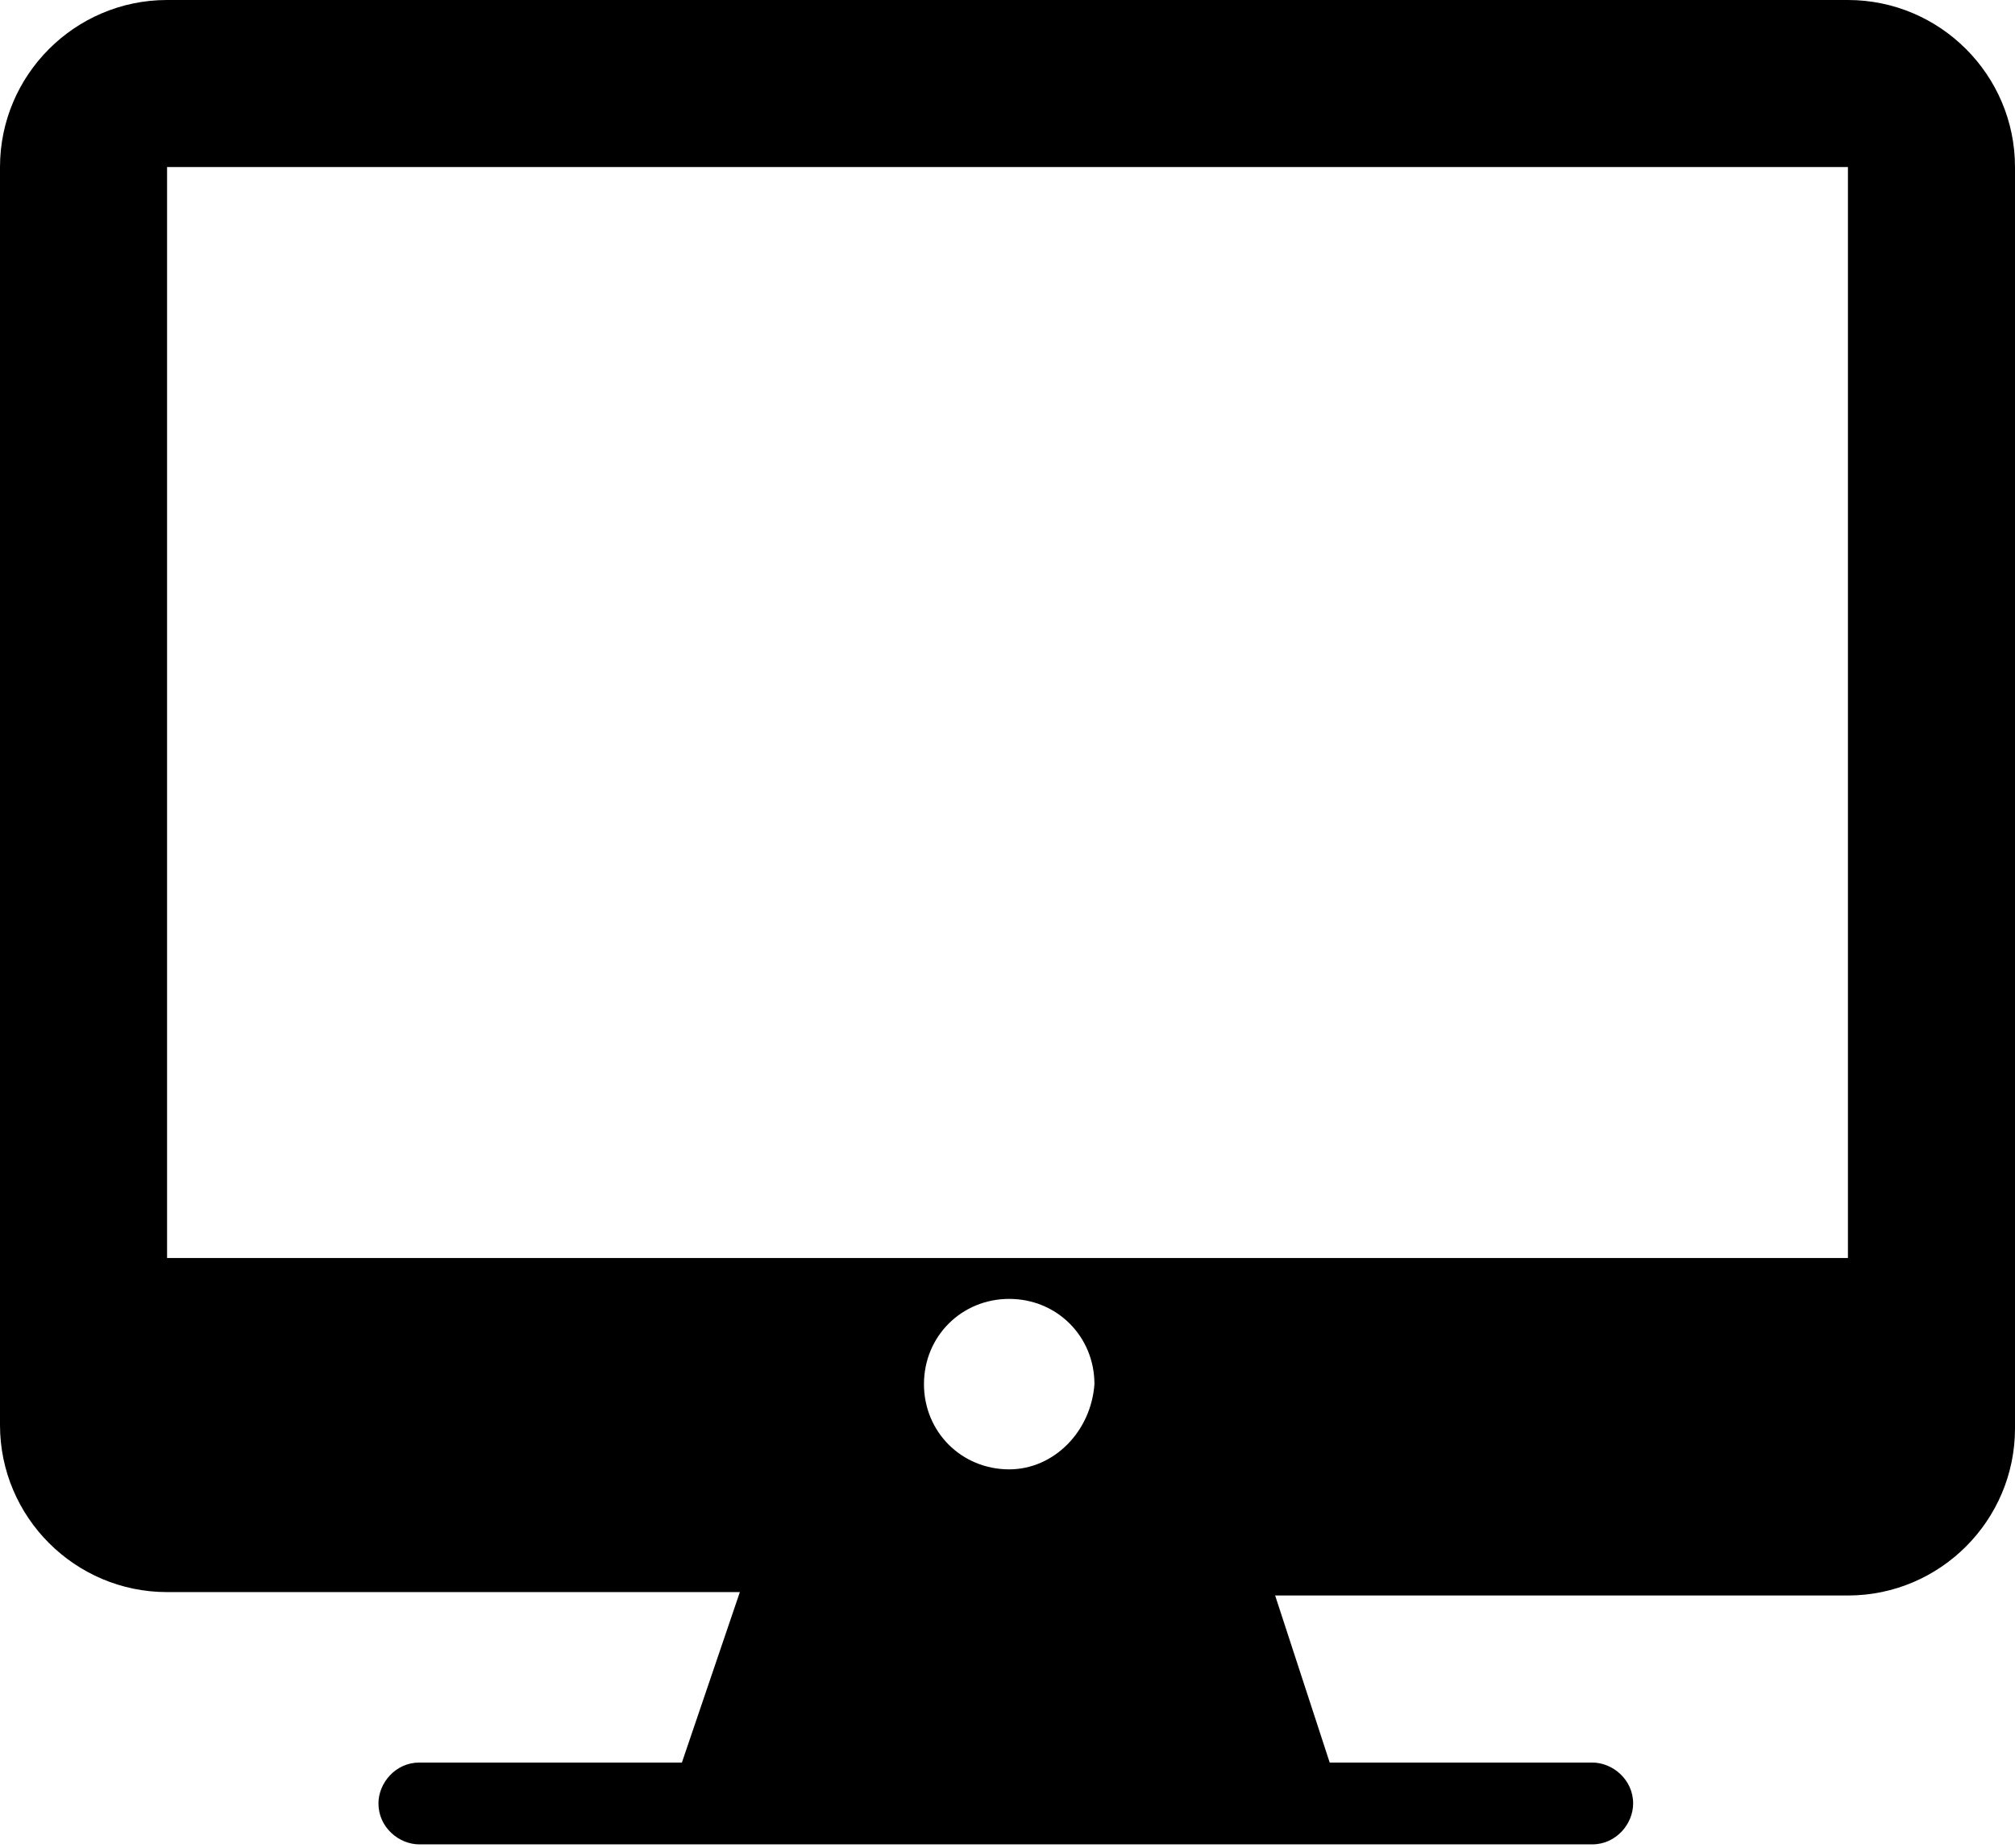
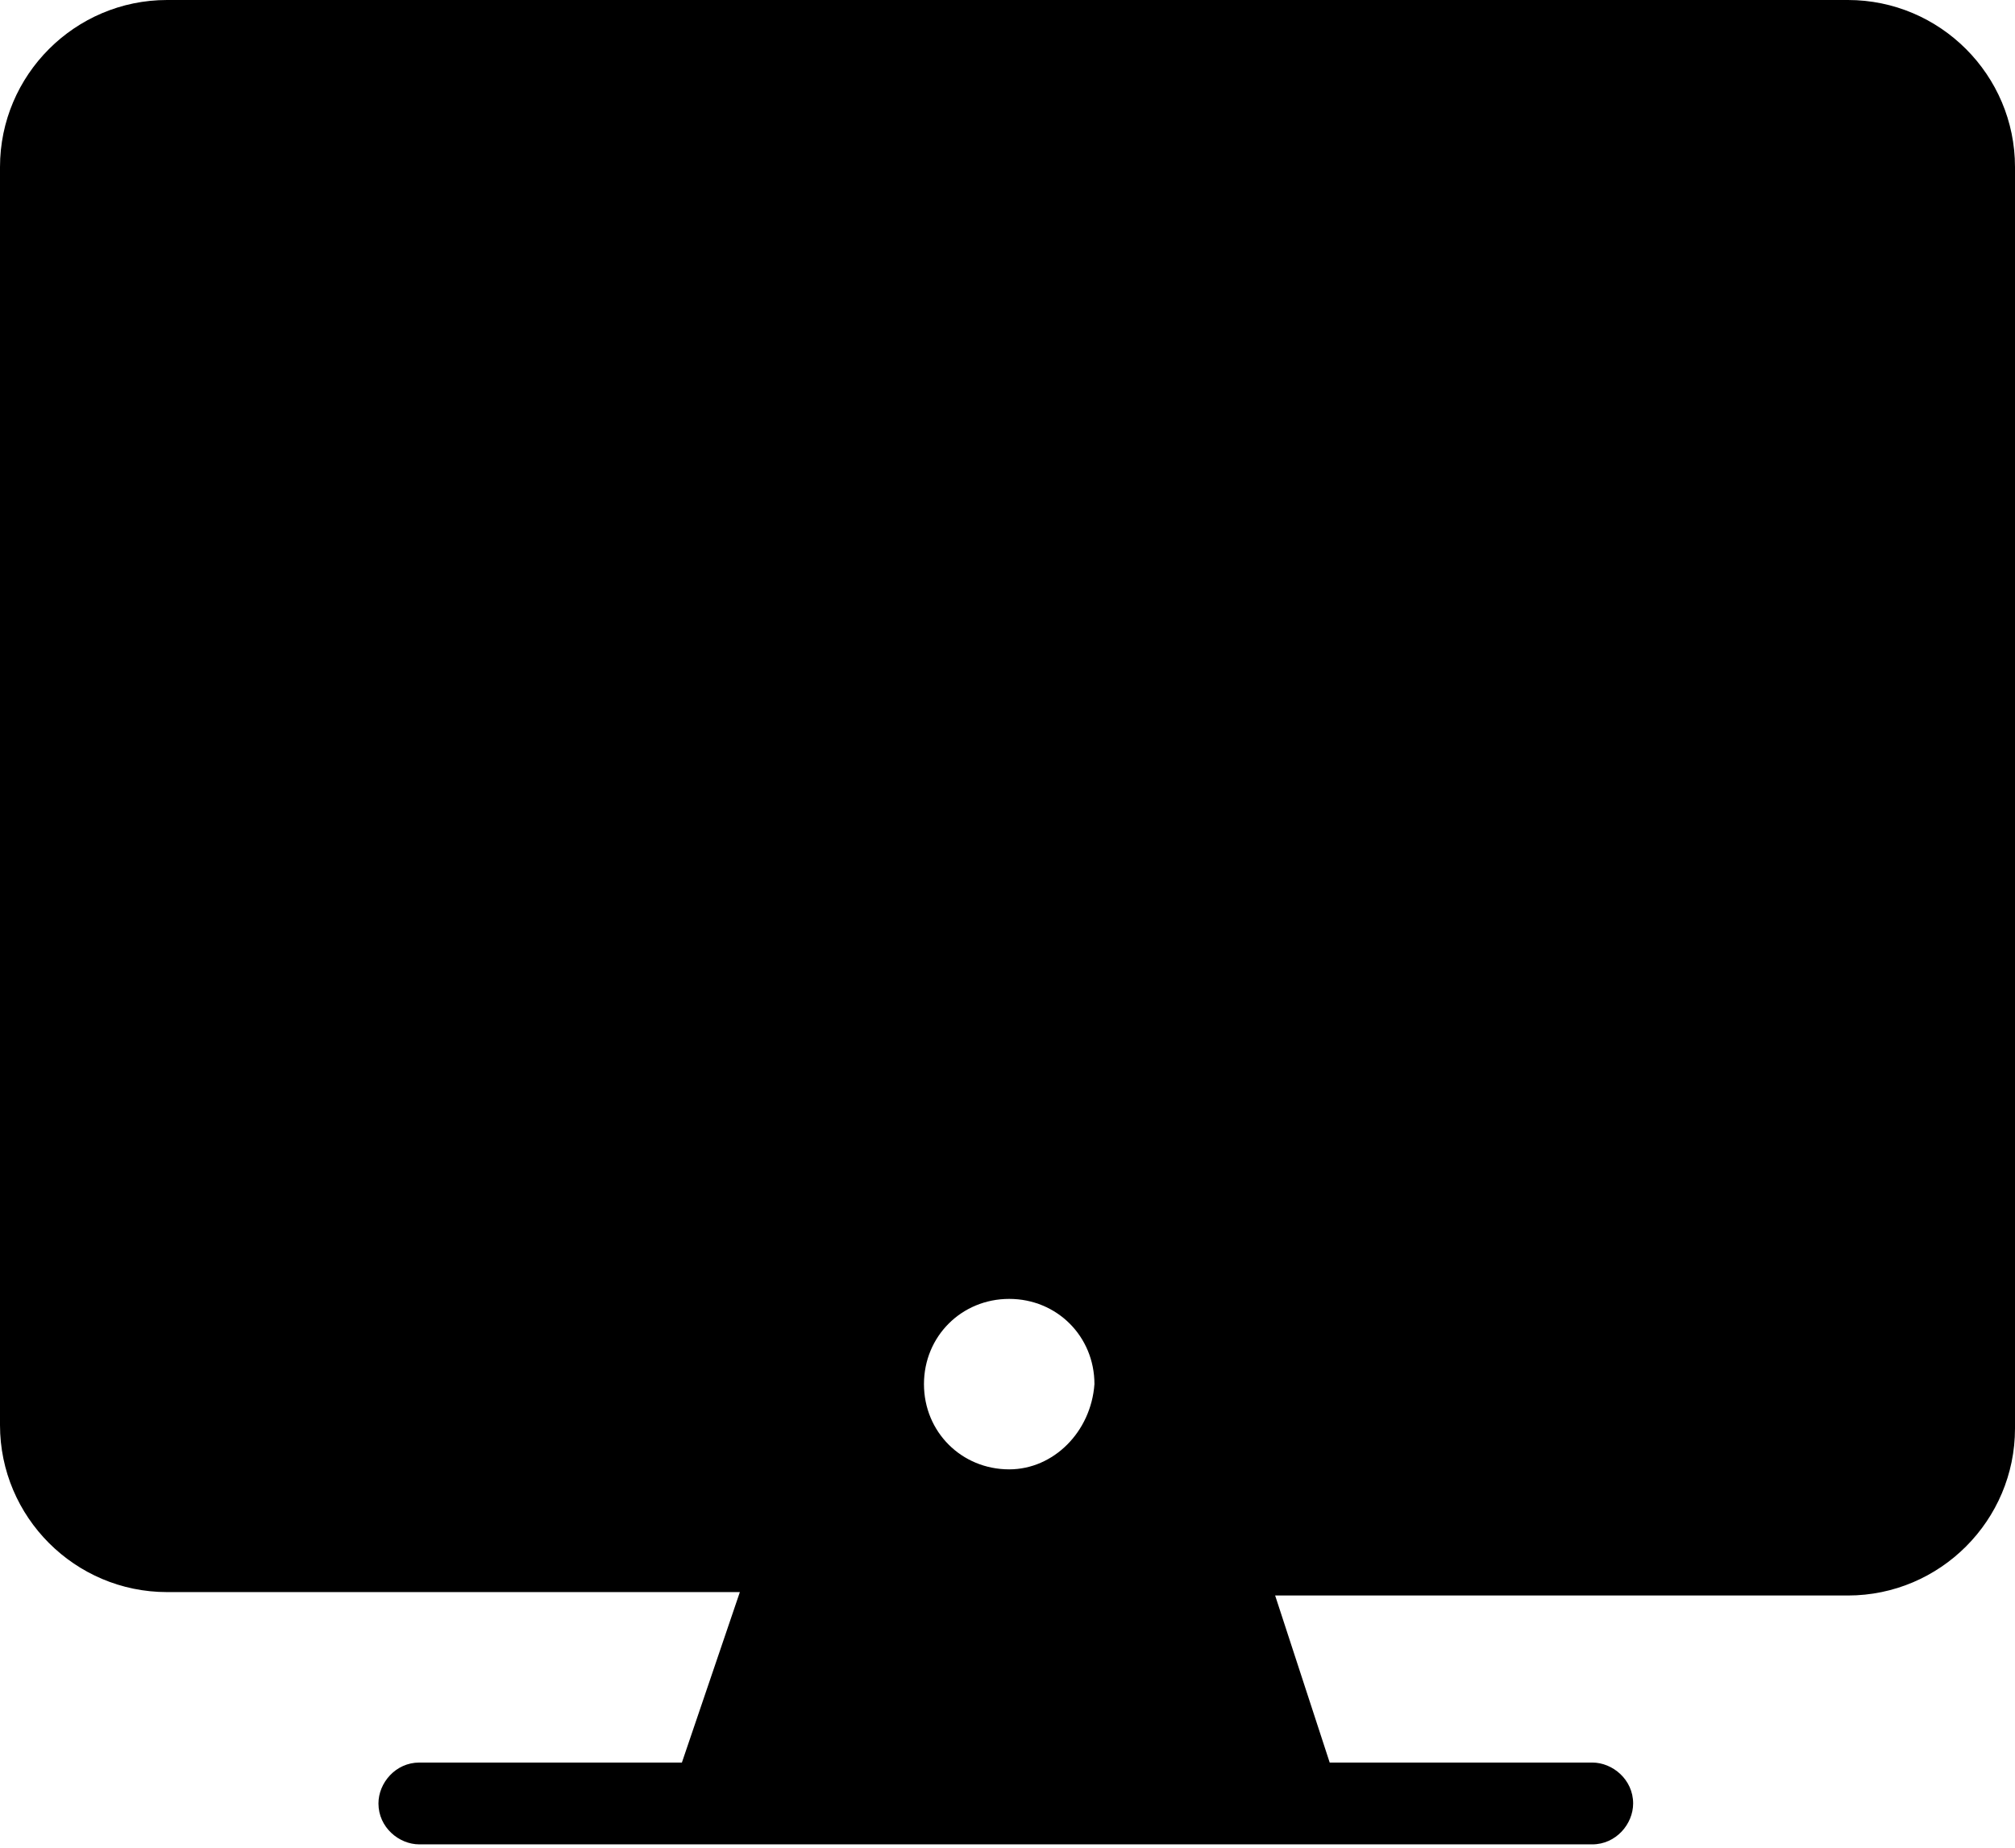
<svg xmlns="http://www.w3.org/2000/svg" version="1.1" id="Layer_1" x="0px" y="0px" viewBox="0 0 59.1 54.2" style="enable-background:new 0 0 59.1 54.2;" xml:space="preserve">
-   <path d="M54.2,36.9H4.9v-32h49.3V36.9z M29.6,43.1c-1.4,0-2.5-1.1-2.5-2.5c0-1.4,1.1-2.5,2.5-2.5c1.4,0,2.5,1.1,2.5,2.5  C32,42,30.9,43.1,29.6,43.1 M54.2,0H4.9C2.2,0,0,2.2,0,4.9v36.9c0,2.7,2.2,4.9,4.9,4.9h16.8L20,51.7h-7.7c-0.7,0-1.2,0.6-1.2,1.2  c0,0.7,0.6,1.2,1.2,1.2h8.6h17.2h0h8.6c0.7,0,1.2-0.6,1.2-1.2c0-0.7-0.6-1.2-1.2-1.2h-7.7l-1.6-4.9h16.8c2.7,0,4.9-2.2,4.9-4.9V4.9  C59.1,2.2,56.9,0,54.2,0" />
+   <path d="M54.2,36.9H4.9h49.3V36.9z M29.6,43.1c-1.4,0-2.5-1.1-2.5-2.5c0-1.4,1.1-2.5,2.5-2.5c1.4,0,2.5,1.1,2.5,2.5  C32,42,30.9,43.1,29.6,43.1 M54.2,0H4.9C2.2,0,0,2.2,0,4.9v36.9c0,2.7,2.2,4.9,4.9,4.9h16.8L20,51.7h-7.7c-0.7,0-1.2,0.6-1.2,1.2  c0,0.7,0.6,1.2,1.2,1.2h8.6h17.2h0h8.6c0.7,0,1.2-0.6,1.2-1.2c0-0.7-0.6-1.2-1.2-1.2h-7.7l-1.6-4.9h16.8c2.7,0,4.9-2.2,4.9-4.9V4.9  C59.1,2.2,56.9,0,54.2,0" />
</svg>